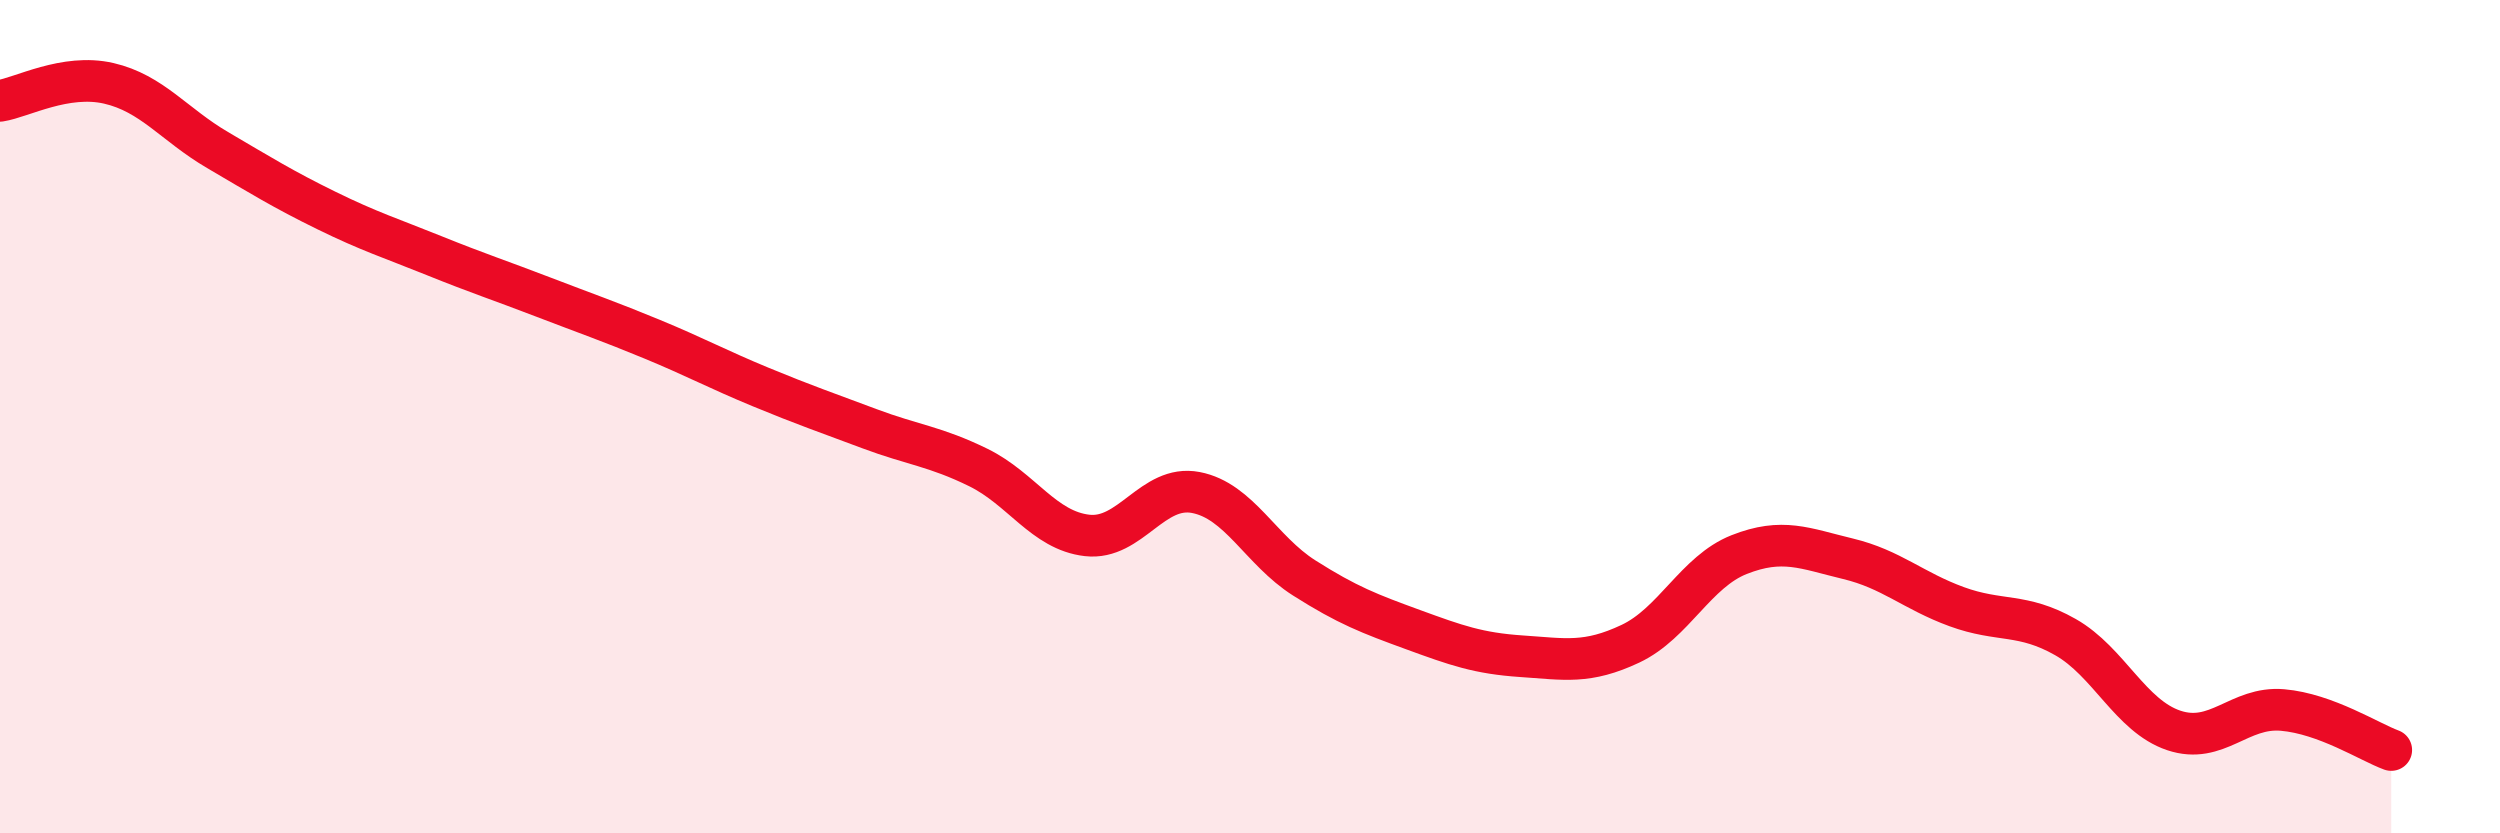
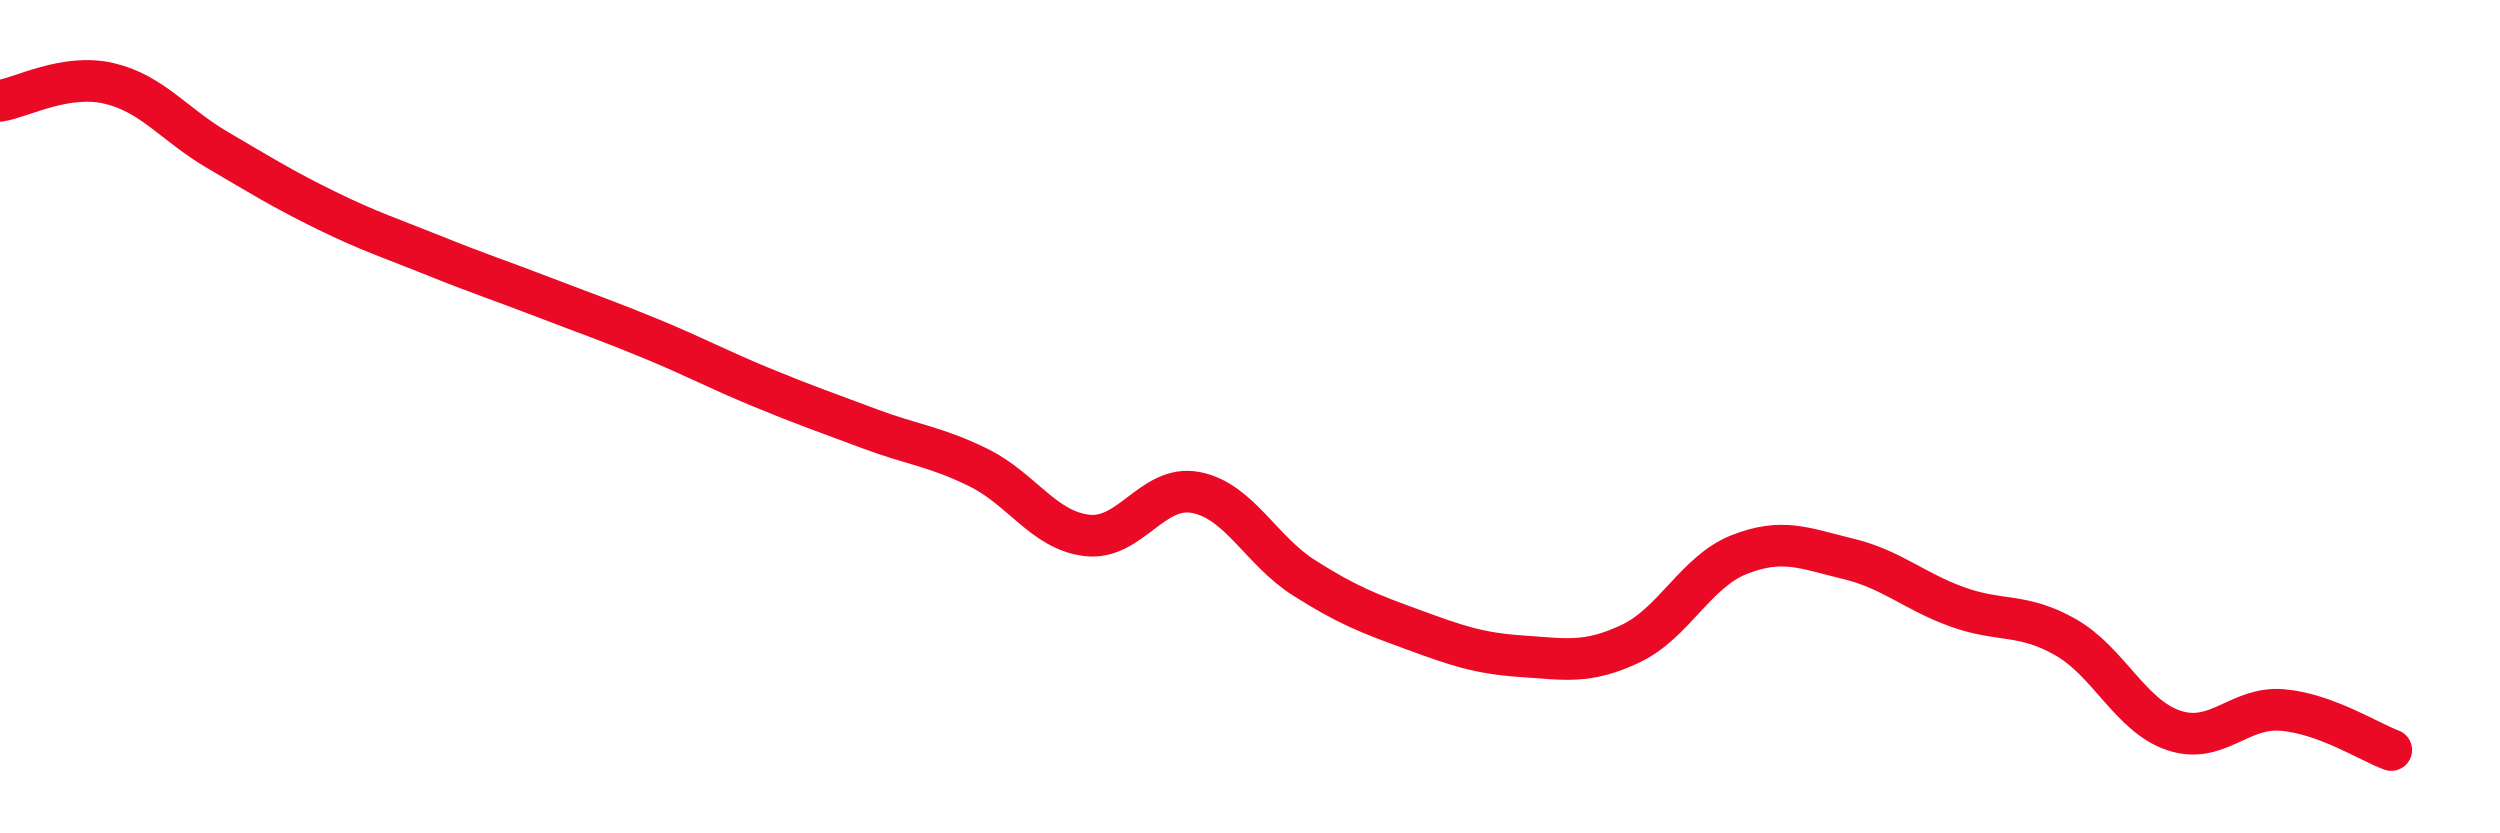
<svg xmlns="http://www.w3.org/2000/svg" width="60" height="20" viewBox="0 0 60 20">
-   <path d="M 0,2.42 C 0.52,2.34 1.57,1.76 2.61,2 C 3.65,2.24 4.18,2.99 5.22,3.6 C 6.26,4.21 6.79,4.54 7.83,5.05 C 8.87,5.56 9.39,5.72 10.43,6.14 C 11.47,6.56 12,6.73 13.04,7.13 C 14.08,7.53 14.61,7.71 15.65,8.14 C 16.69,8.57 17.22,8.86 18.26,9.29 C 19.3,9.72 19.83,9.9 20.87,10.29 C 21.91,10.68 22.44,10.71 23.48,11.22 C 24.52,11.73 25.05,12.73 26.09,12.85 C 27.13,12.97 27.66,11.62 28.7,11.82 C 29.74,12.02 30.26,13.21 31.3,13.87 C 32.34,14.53 32.87,14.73 33.91,15.11 C 34.95,15.49 35.48,15.68 36.52,15.75 C 37.56,15.82 38.09,15.94 39.13,15.45 C 40.17,14.96 40.7,13.72 41.74,13.31 C 42.78,12.9 43.31,13.16 44.35,13.41 C 45.39,13.66 45.92,14.18 46.96,14.56 C 48,14.94 48.53,14.7 49.57,15.29 C 50.61,15.88 51.13,17.18 52.17,17.53 C 53.21,17.88 53.74,16.95 54.78,17.04 C 55.82,17.13 56.87,17.81 57.39,18L57.39 20L0 20Z" fill="#EB0A25" opacity="0.1" stroke-linecap="round" stroke-linejoin="round" />
  <path d="M 0,2.42 C 0.52,2.34 1.57,1.76 2.61,2 C 3.65,2.24 4.18,2.99 5.22,3.6 C 6.26,4.21 6.79,4.54 7.83,5.05 C 8.87,5.56 9.39,5.72 10.43,6.14 C 11.47,6.56 12,6.73 13.04,7.13 C 14.08,7.53 14.61,7.71 15.65,8.14 C 16.69,8.57 17.22,8.86 18.26,9.29 C 19.3,9.72 19.83,9.9 20.87,10.29 C 21.91,10.68 22.44,10.71 23.48,11.22 C 24.52,11.73 25.05,12.73 26.09,12.85 C 27.13,12.97 27.66,11.62 28.7,11.82 C 29.74,12.02 30.26,13.21 31.3,13.87 C 32.34,14.53 32.87,14.73 33.91,15.11 C 34.95,15.49 35.48,15.68 36.52,15.75 C 37.56,15.82 38.09,15.94 39.13,15.45 C 40.17,14.96 40.7,13.72 41.74,13.31 C 42.78,12.9 43.31,13.16 44.35,13.41 C 45.39,13.66 45.92,14.18 46.96,14.56 C 48,14.94 48.53,14.7 49.57,15.29 C 50.61,15.88 51.13,17.18 52.17,17.53 C 53.21,17.88 53.74,16.95 54.78,17.04 C 55.82,17.13 56.87,17.81 57.39,18" stroke="#EB0A25" stroke-width="1" fill="none" stroke-linecap="round" stroke-linejoin="round" />
</svg>